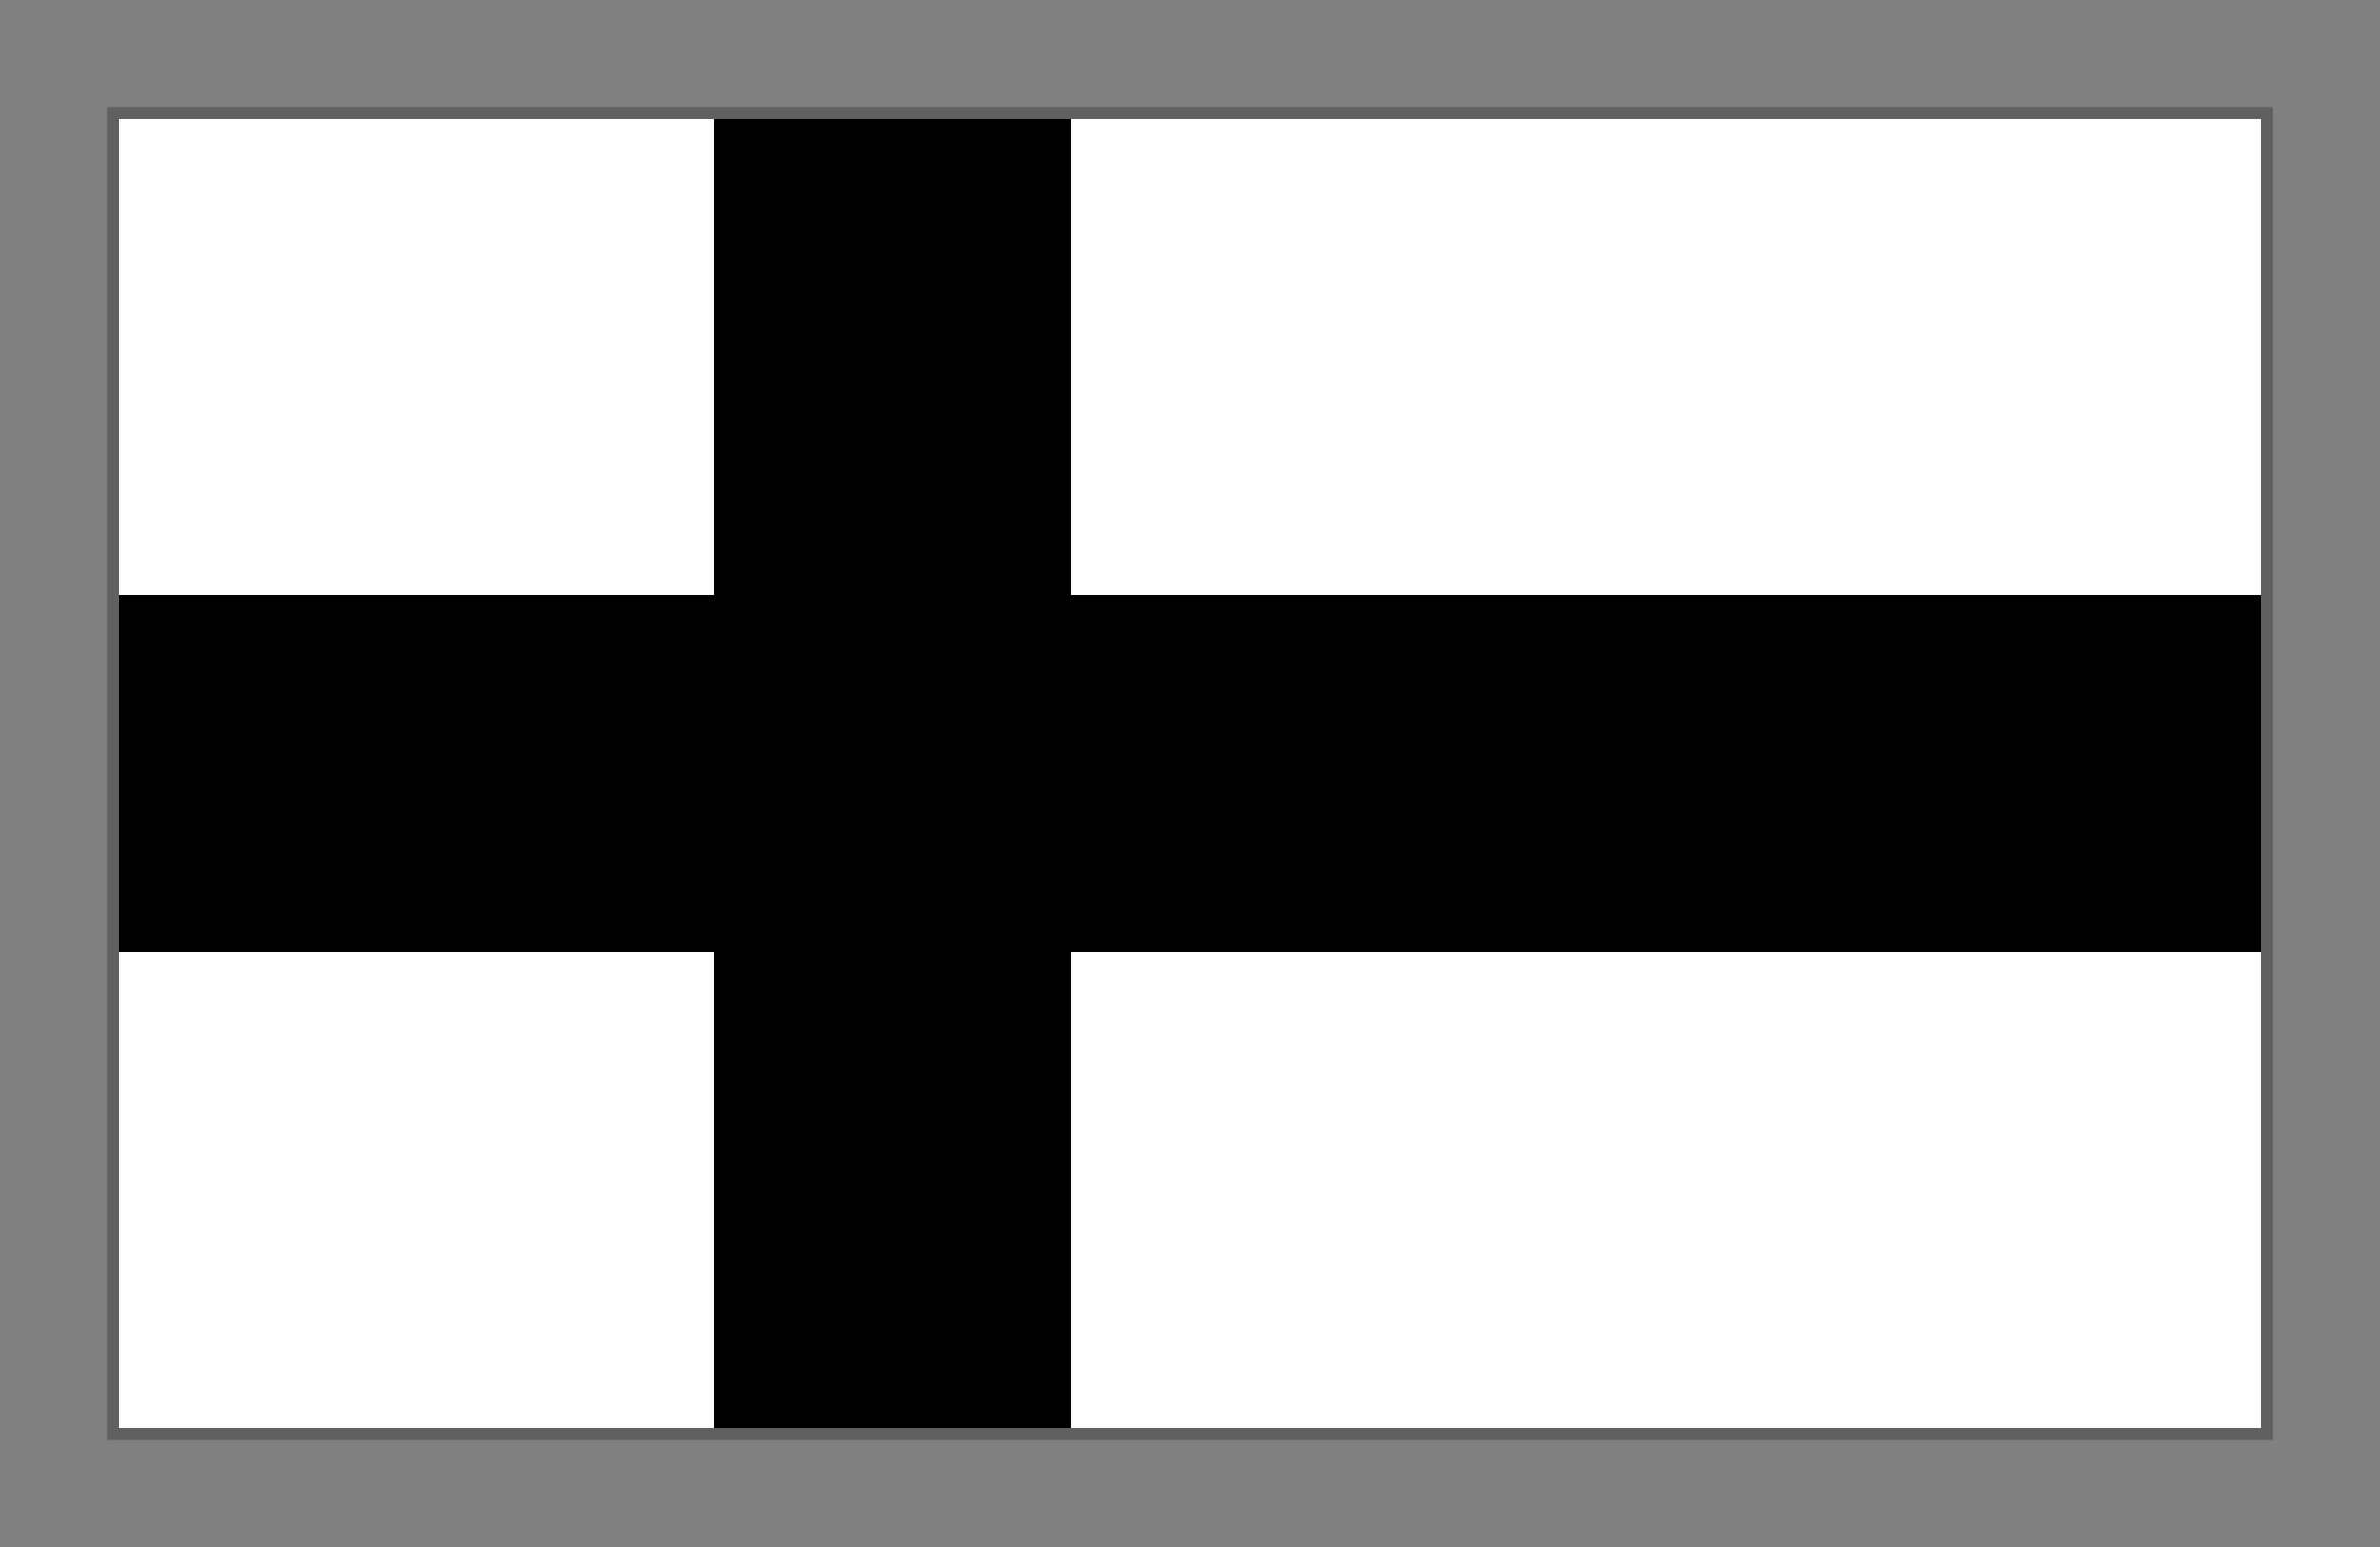
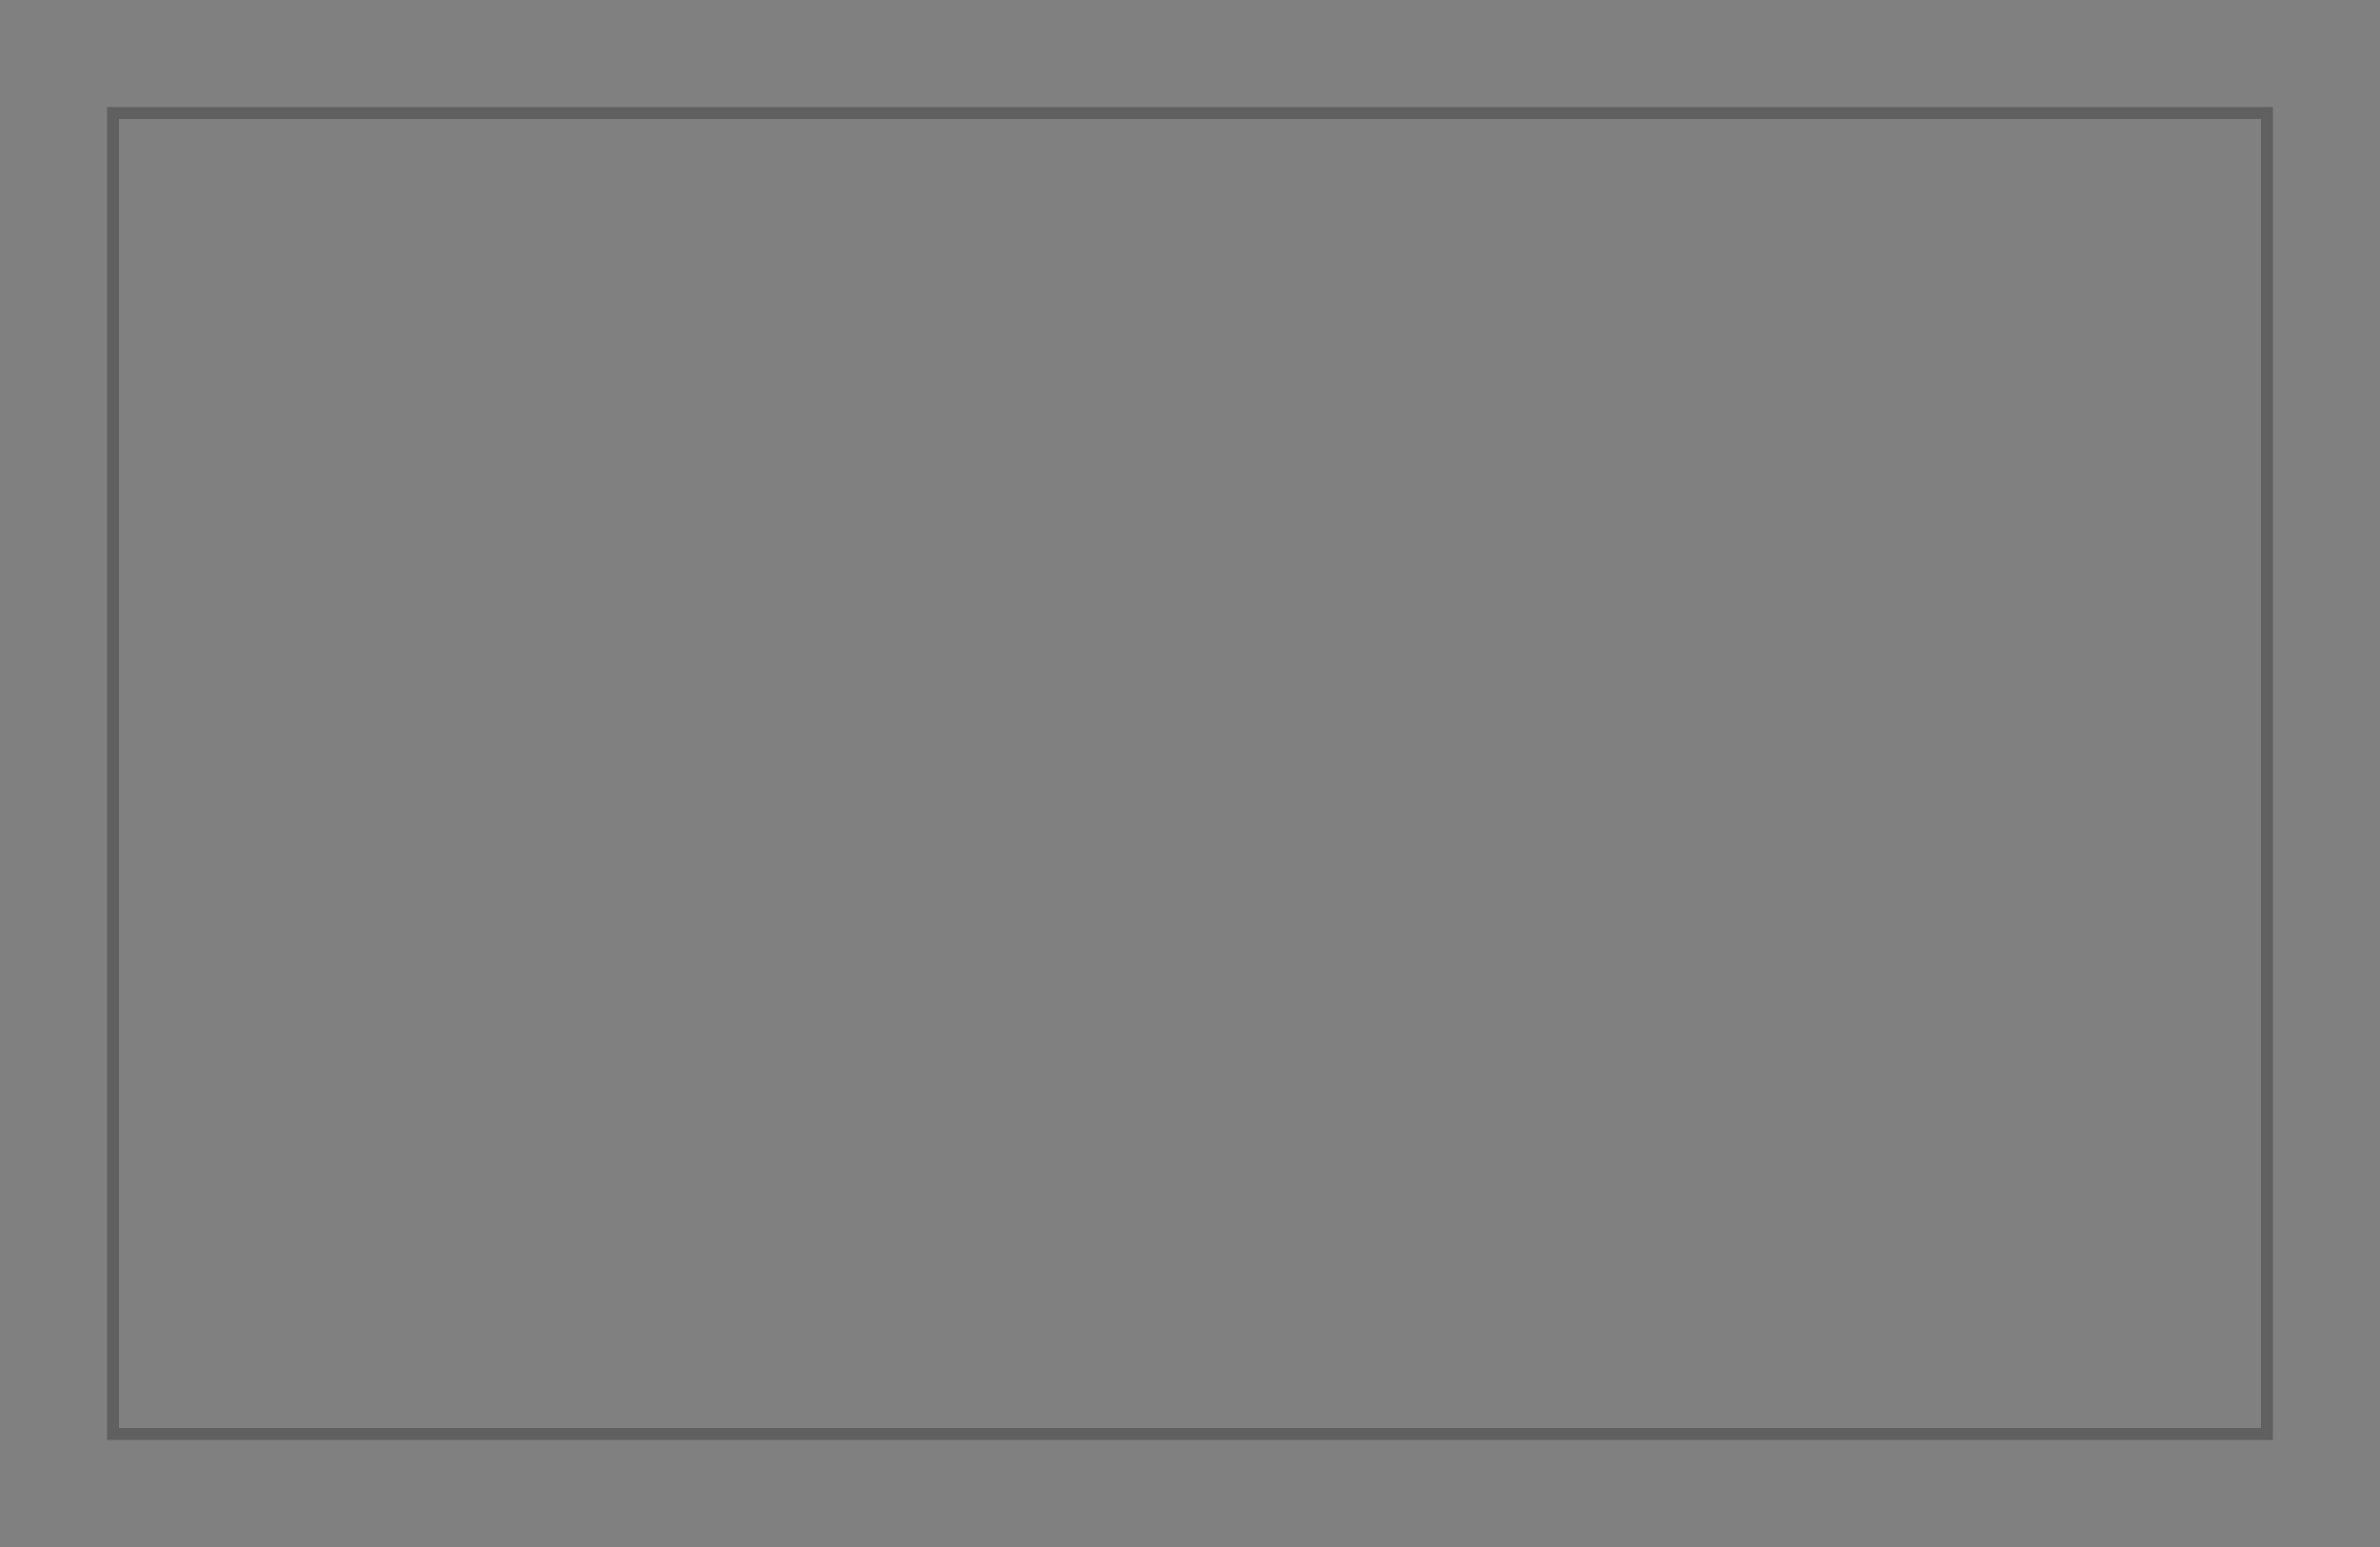
<svg xmlns="http://www.w3.org/2000/svg" width="20" height="13" viewBox="0 0 20 13" fill="none">
  <rect x="0" y="0" width="20" height="13" fill="#808080" stroke="none" />
  <g clip-path="url(#clip0_190_507)">
    <path d="M19 1H1V12H19V1Z" fill="white" style="fill:white;fill-opacity:1;" />
-     <path d="M19 5H1V8H19V5Z" fill="#003580" style="fill:#003580;fill:color(display-p3 0 0.208 0.502);fill-opacity:1;" />
    <path d="M9 1H6V12H9V1Z" fill="#003580" style="fill:#003580;fill:color(display-p3 0 0.208 0.502);fill-opacity:1;" />
  </g>
  <rect x="0.95" y="0.95" width="18.1" height="11.1" stroke="black" stroke-opacity="0.25" style="stroke:black;stroke-opacity:0.25;" stroke-width="0.1" />
  <defs>
    <clipPath id="clip0_190_507">
-       <rect x="1" y="1" width="18" height="11" fill="white" style="fill:white;fill-opacity:1;" />
-     </clipPath>
+       </clipPath>
  </defs>
</svg>